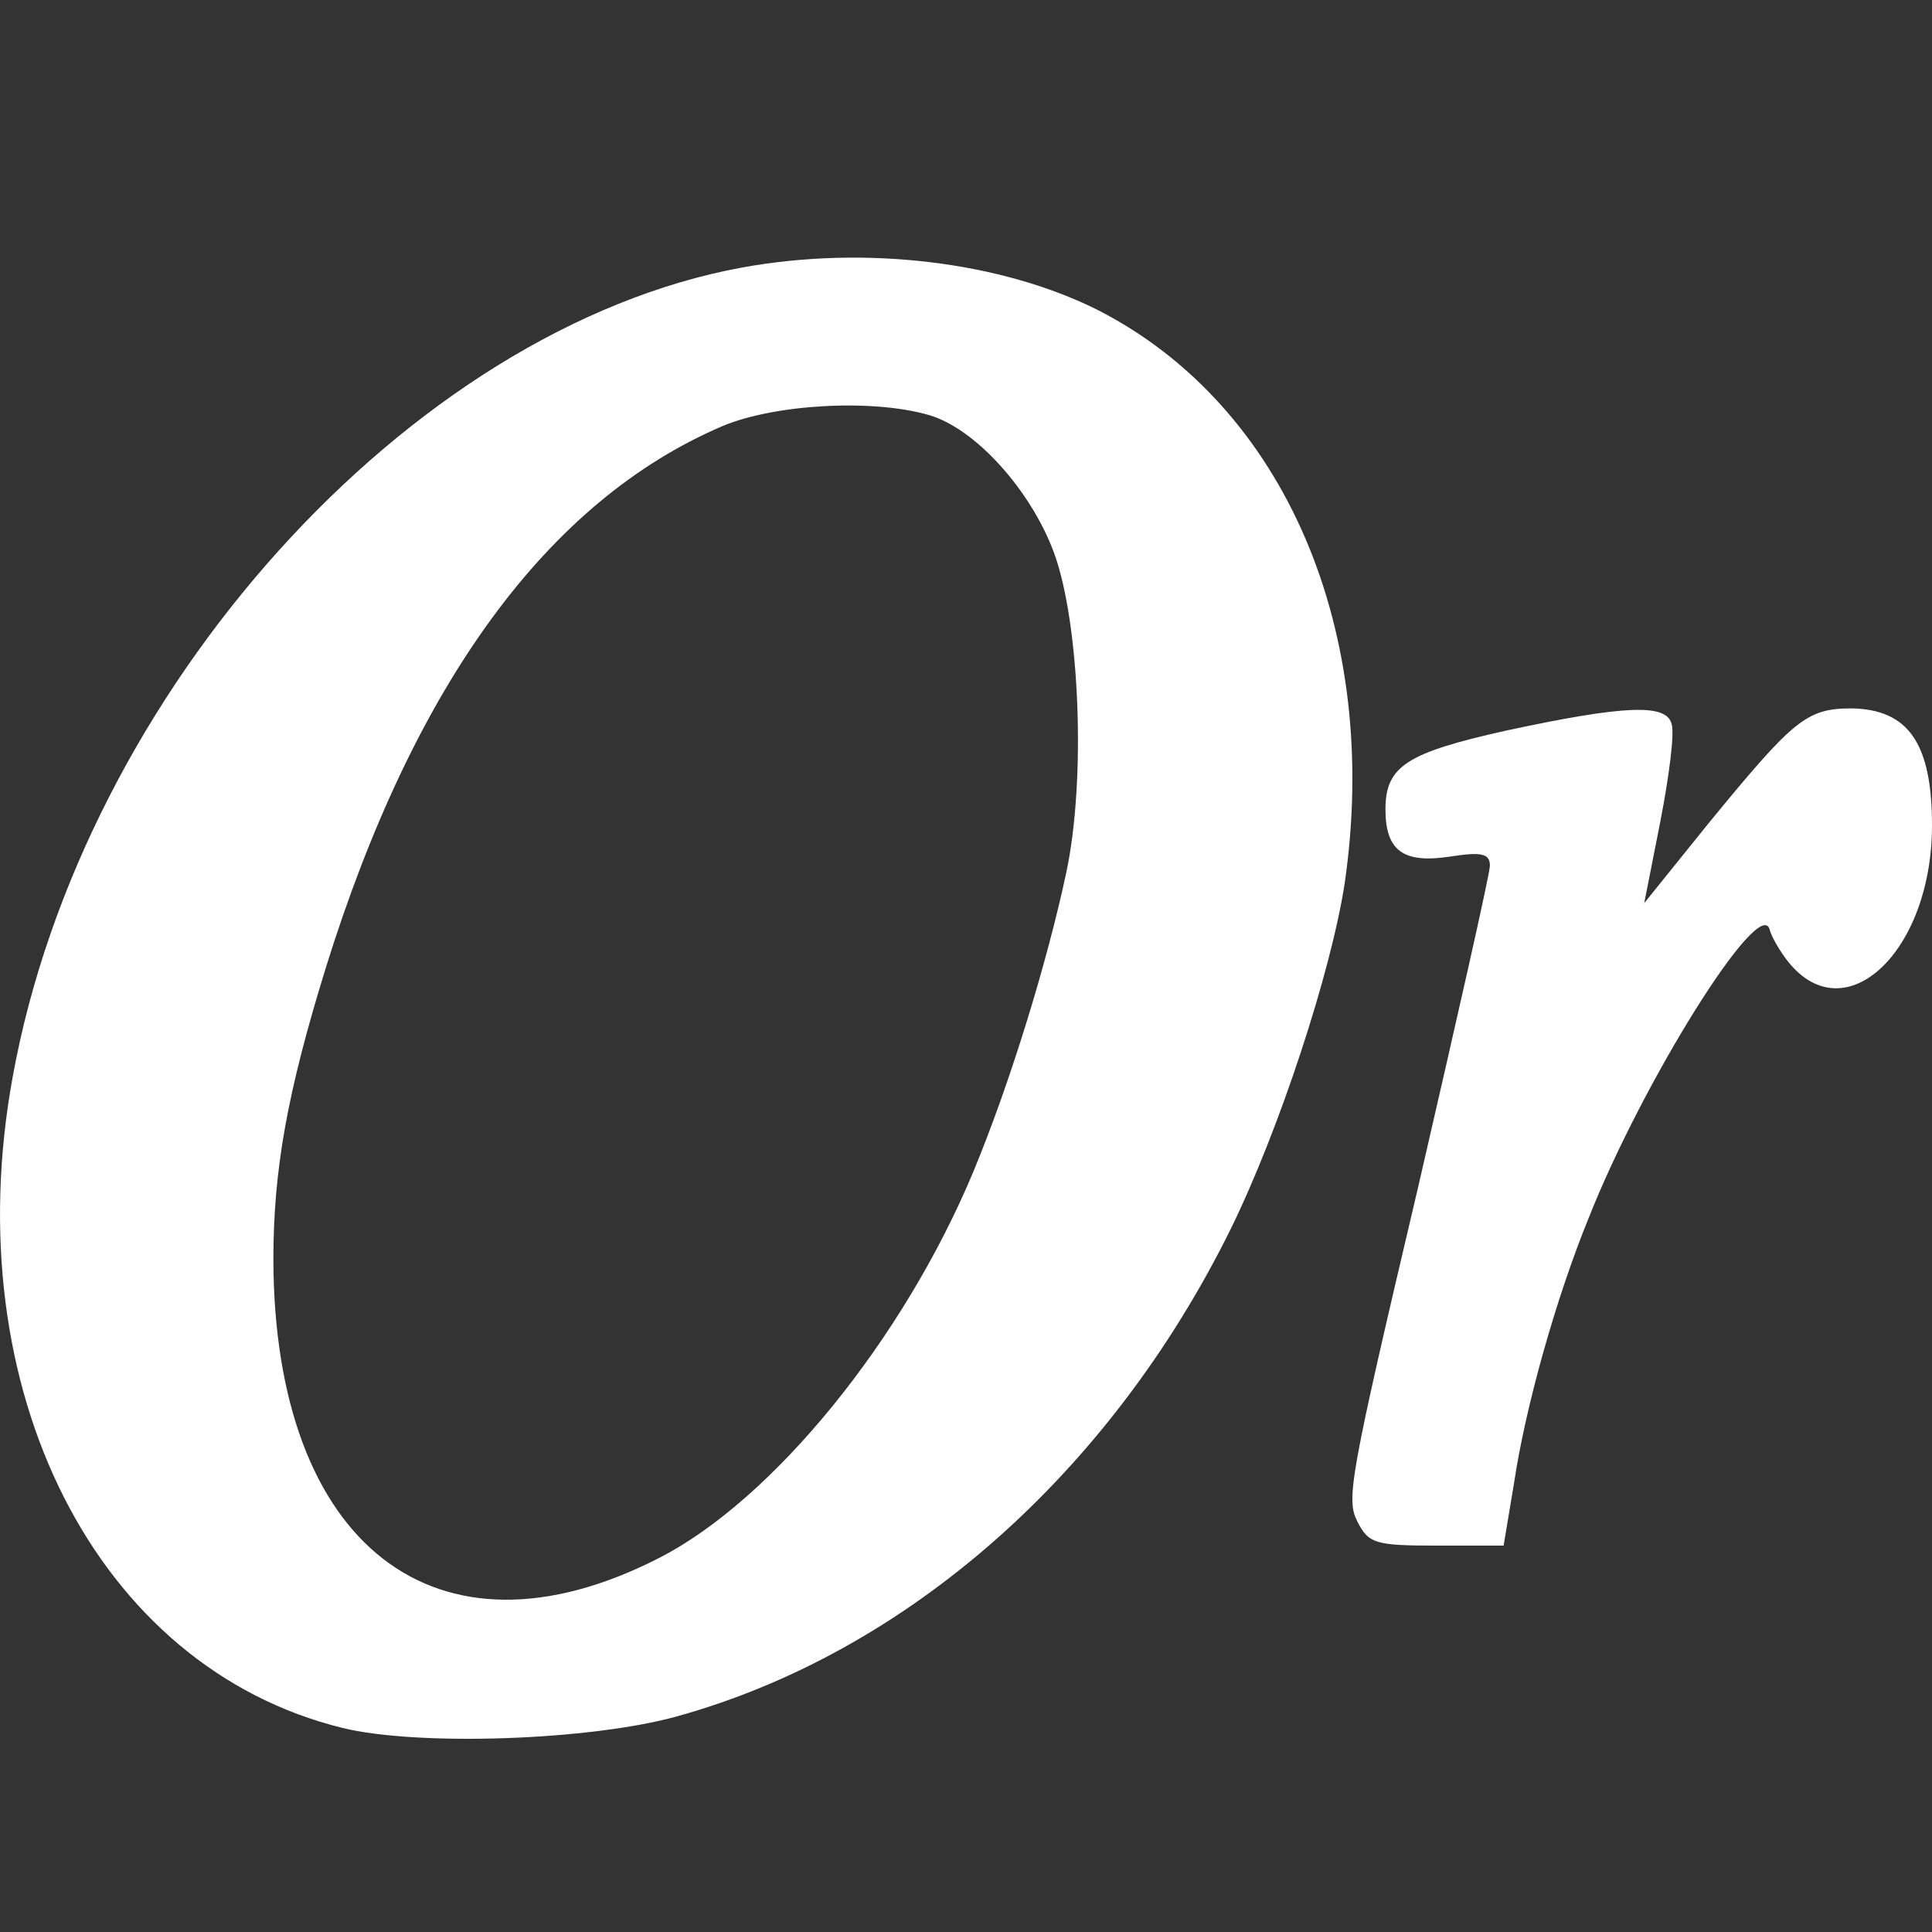
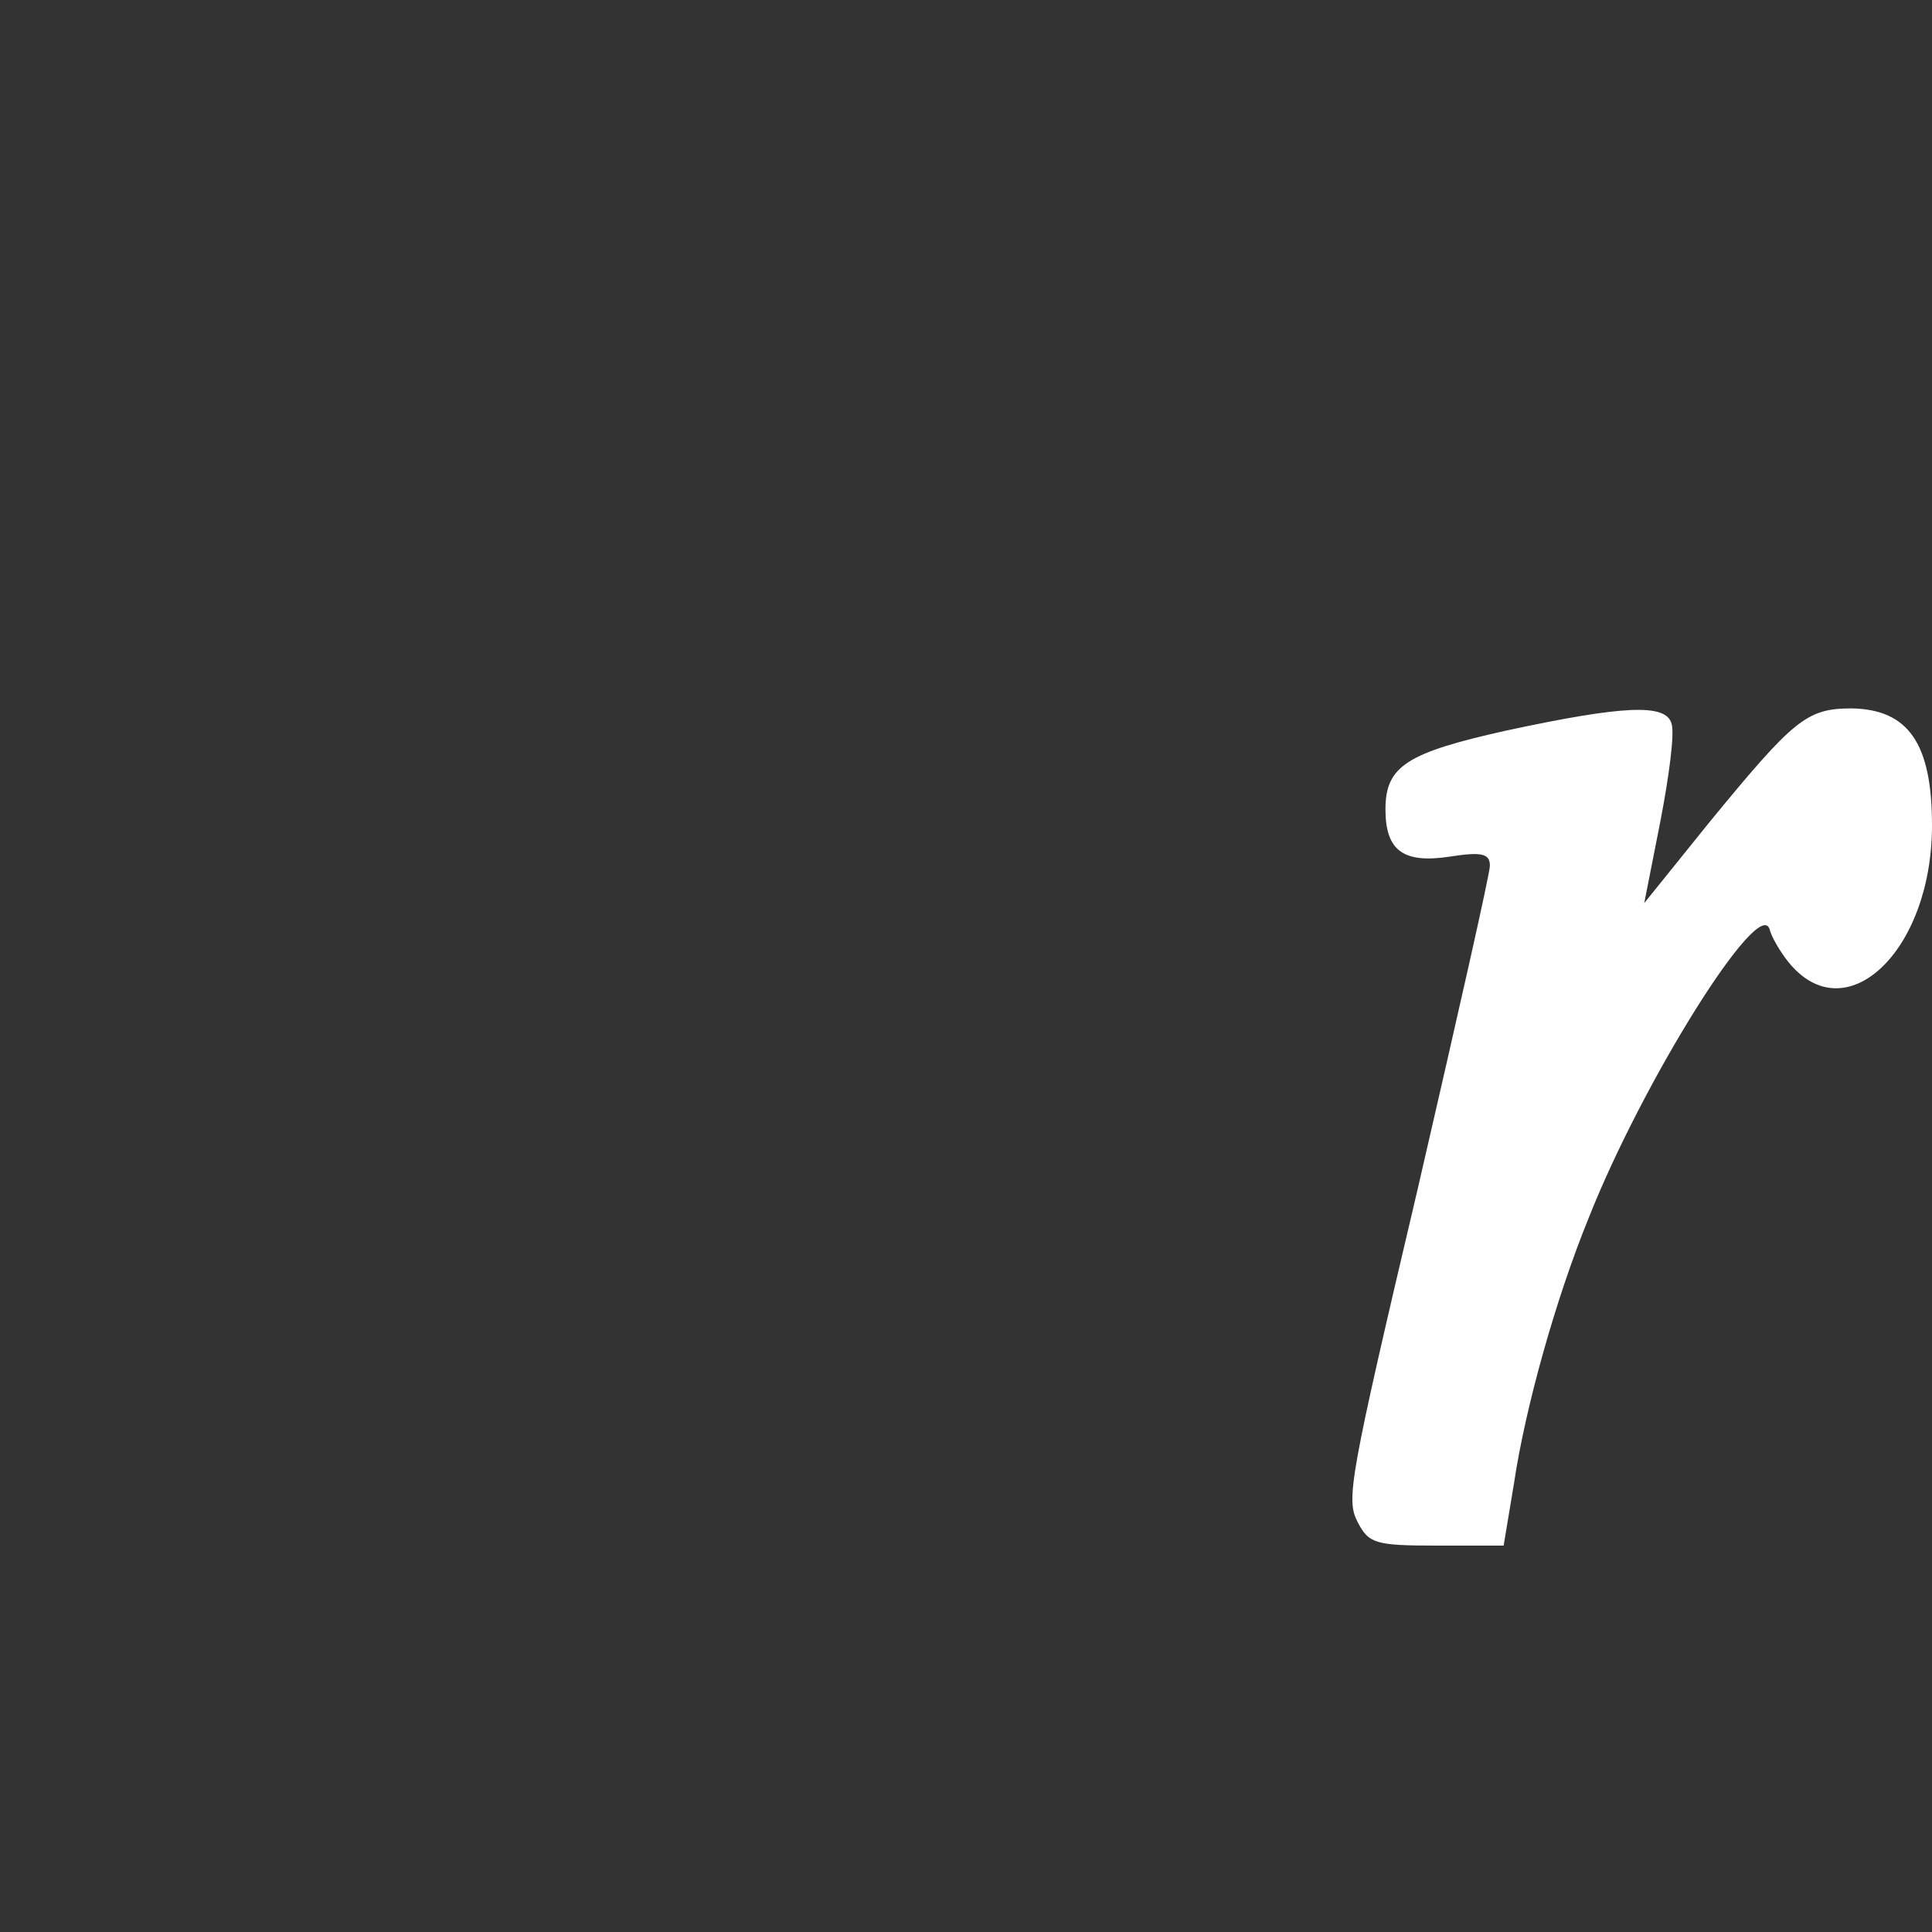
<svg xmlns="http://www.w3.org/2000/svg" width="18" height="18" viewBox="0 0 18 18" fill="none">
  <rect x="0" y="0" width="18" height="18" fill="#333333" stroke="none" />
-   <path d="M6.911 2.493C3.814 3.063 0.77 6.439 0.118 10.034C-0.414 12.949 0.898 15.536 3.192 16.099C3.897 16.271 5.502 16.216 6.311 15.99C8.448 15.396 10.338 13.731 11.463 11.457C11.92 10.527 12.4 9.057 12.527 8.237C12.872 5.884 11.972 3.782 10.233 2.891C9.333 2.438 8.066 2.282 6.911 2.493ZM8.658 3.868C9.086 3.993 9.603 4.564 9.82 5.15C10.06 5.806 10.12 7.268 9.933 8.135C9.753 8.979 9.408 10.097 9.071 10.91C8.418 12.48 7.196 13.981 6.131 14.52C4.062 15.575 2.555 14.395 2.547 11.738C2.547 10.902 2.675 10.183 3.035 9.018C3.859 6.369 5.104 4.665 6.731 3.97C7.211 3.767 8.126 3.712 8.658 3.868Z" fill="white" />
  <path d="M14.031 6.807C13.11 7.013 12.908 7.136 12.908 7.54C12.908 7.925 13.073 8.047 13.507 7.981C13.806 7.934 13.881 7.953 13.881 8.066C13.881 8.141 13.574 9.494 13.207 11.083C12.571 13.78 12.541 13.968 12.646 14.175C12.751 14.381 12.81 14.4 13.387 14.4H14.009L14.106 13.817C14.211 13.113 14.495 12.098 14.802 11.346C15.304 10.077 16.39 8.339 16.487 8.658C16.502 8.724 16.584 8.865 16.659 8.959C17.191 9.626 18 8.865 18 7.69C18 6.929 17.782 6.609 17.251 6.6C16.831 6.6 16.712 6.703 15.925 7.662L15.319 8.414L15.469 7.653C15.551 7.23 15.604 6.826 15.573 6.741C15.521 6.553 15.124 6.572 14.031 6.807Z" fill="white" />
</svg>